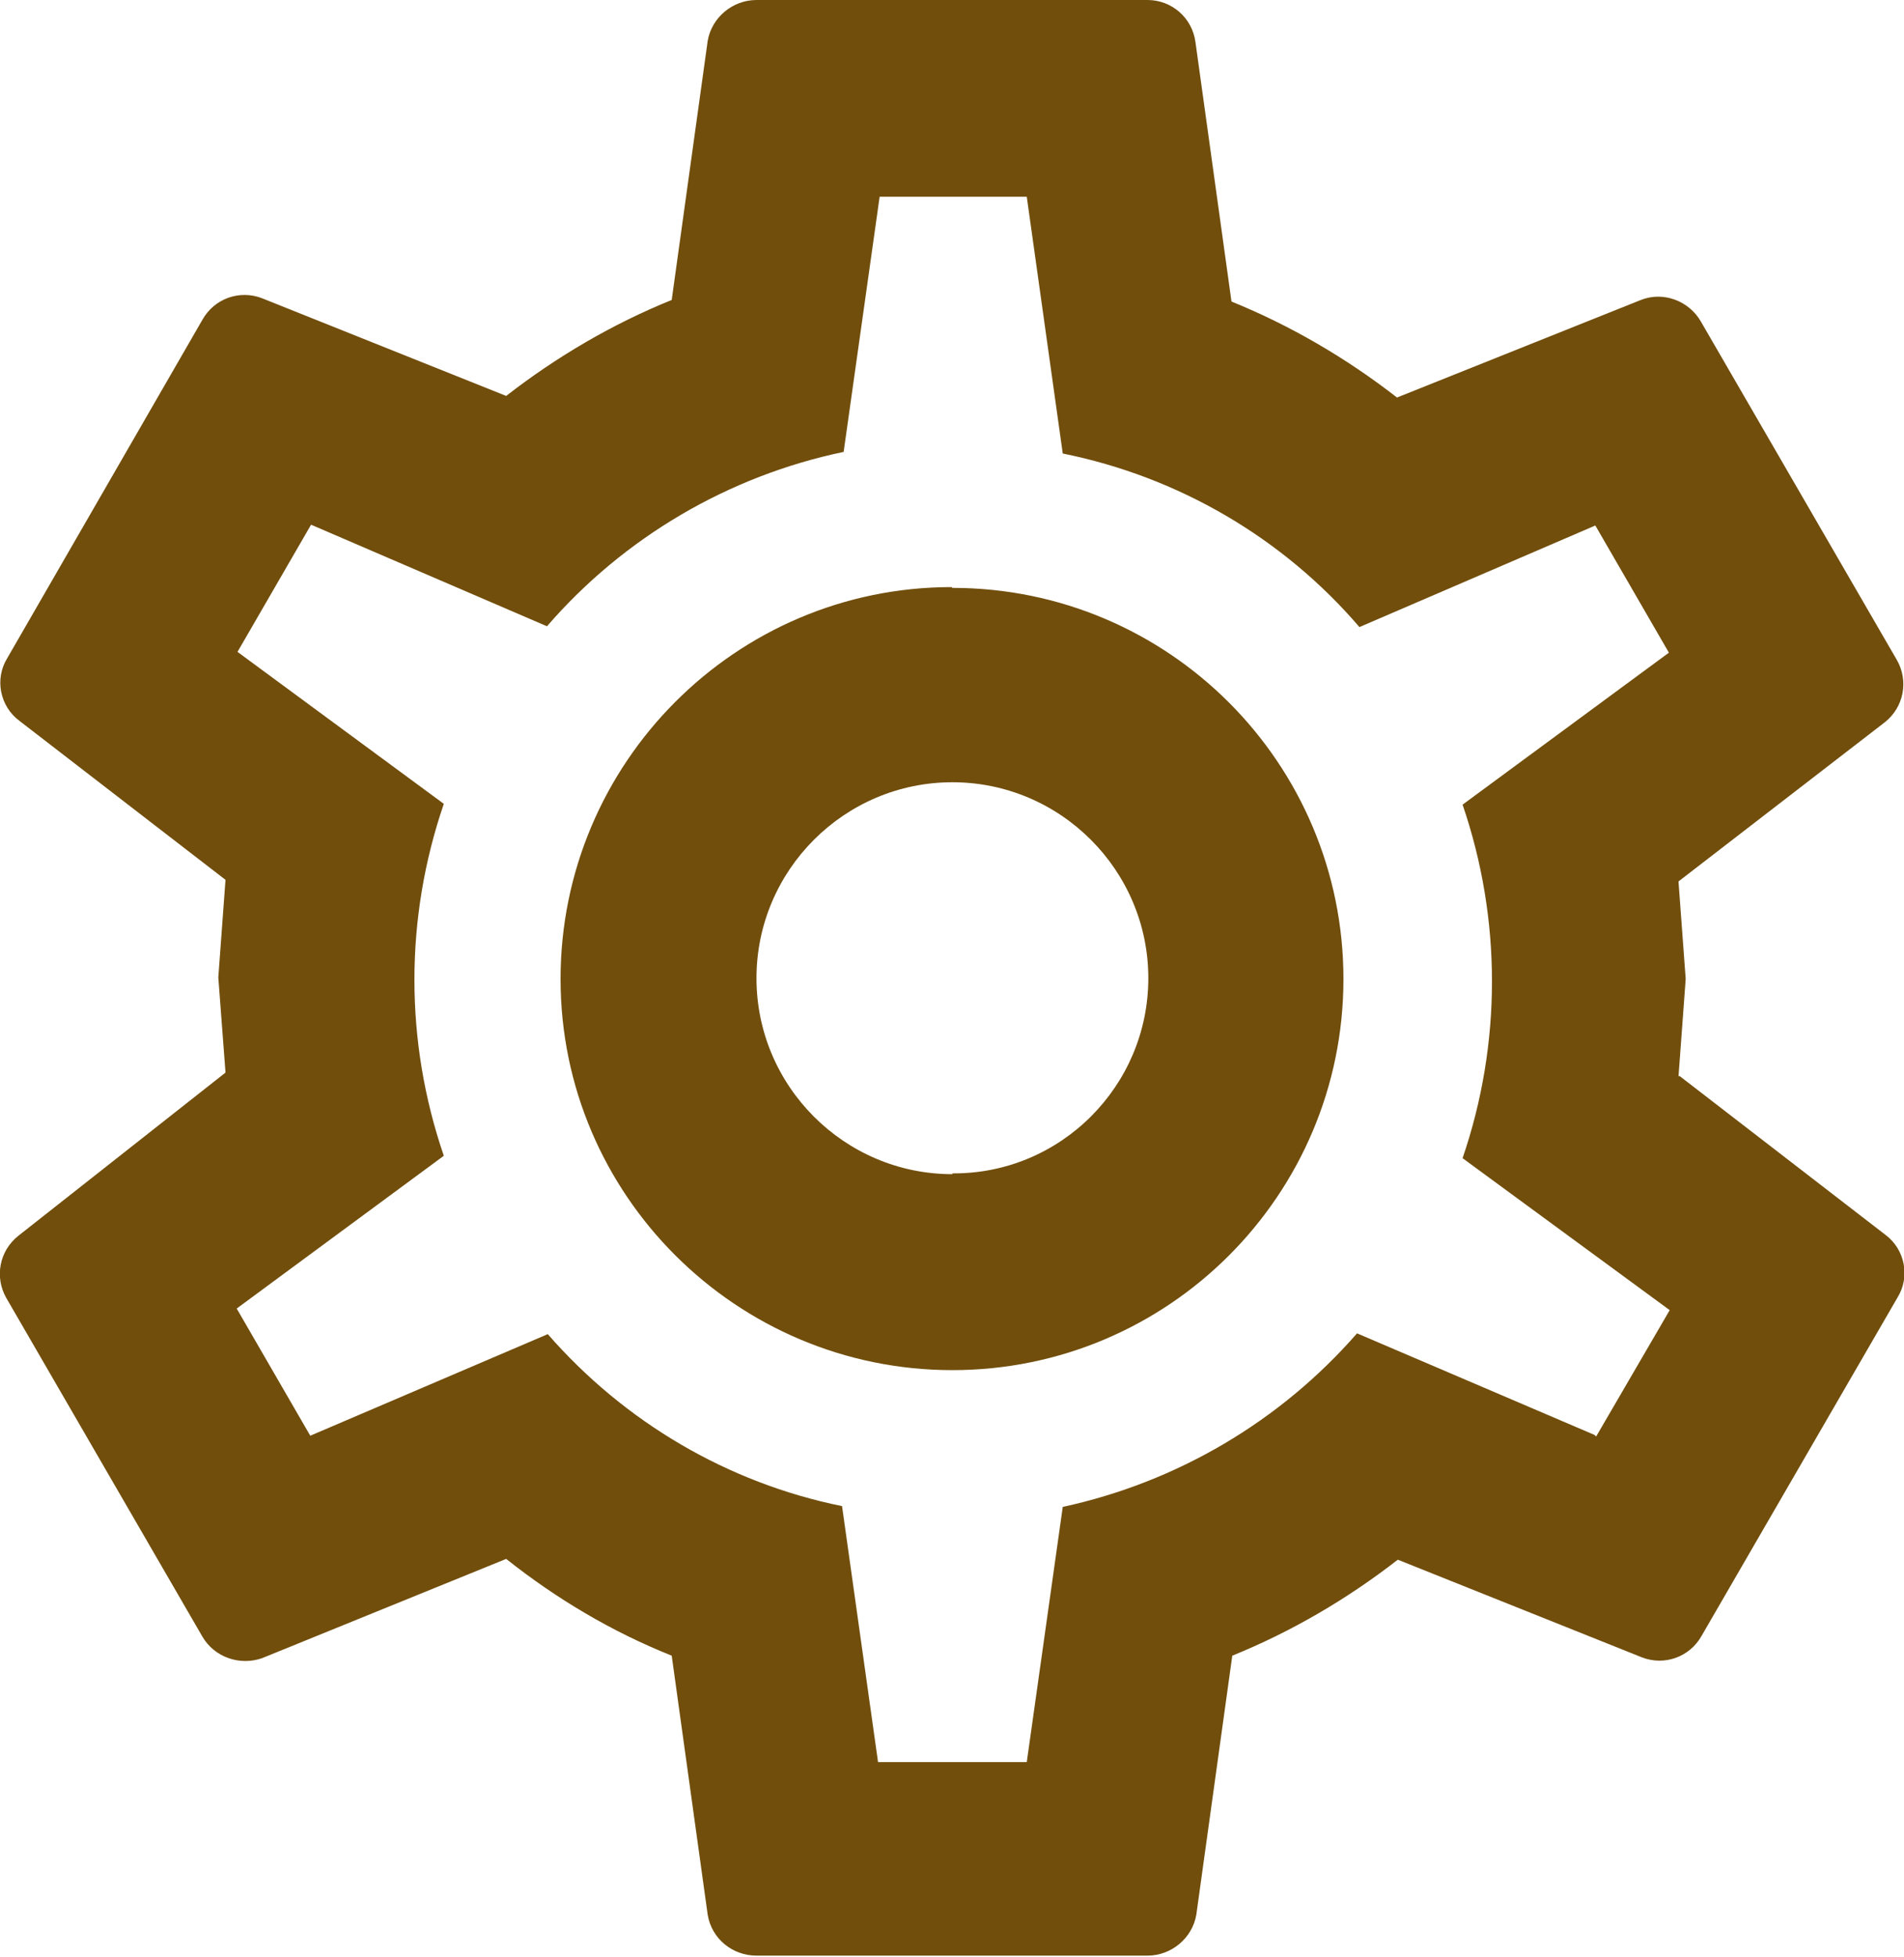
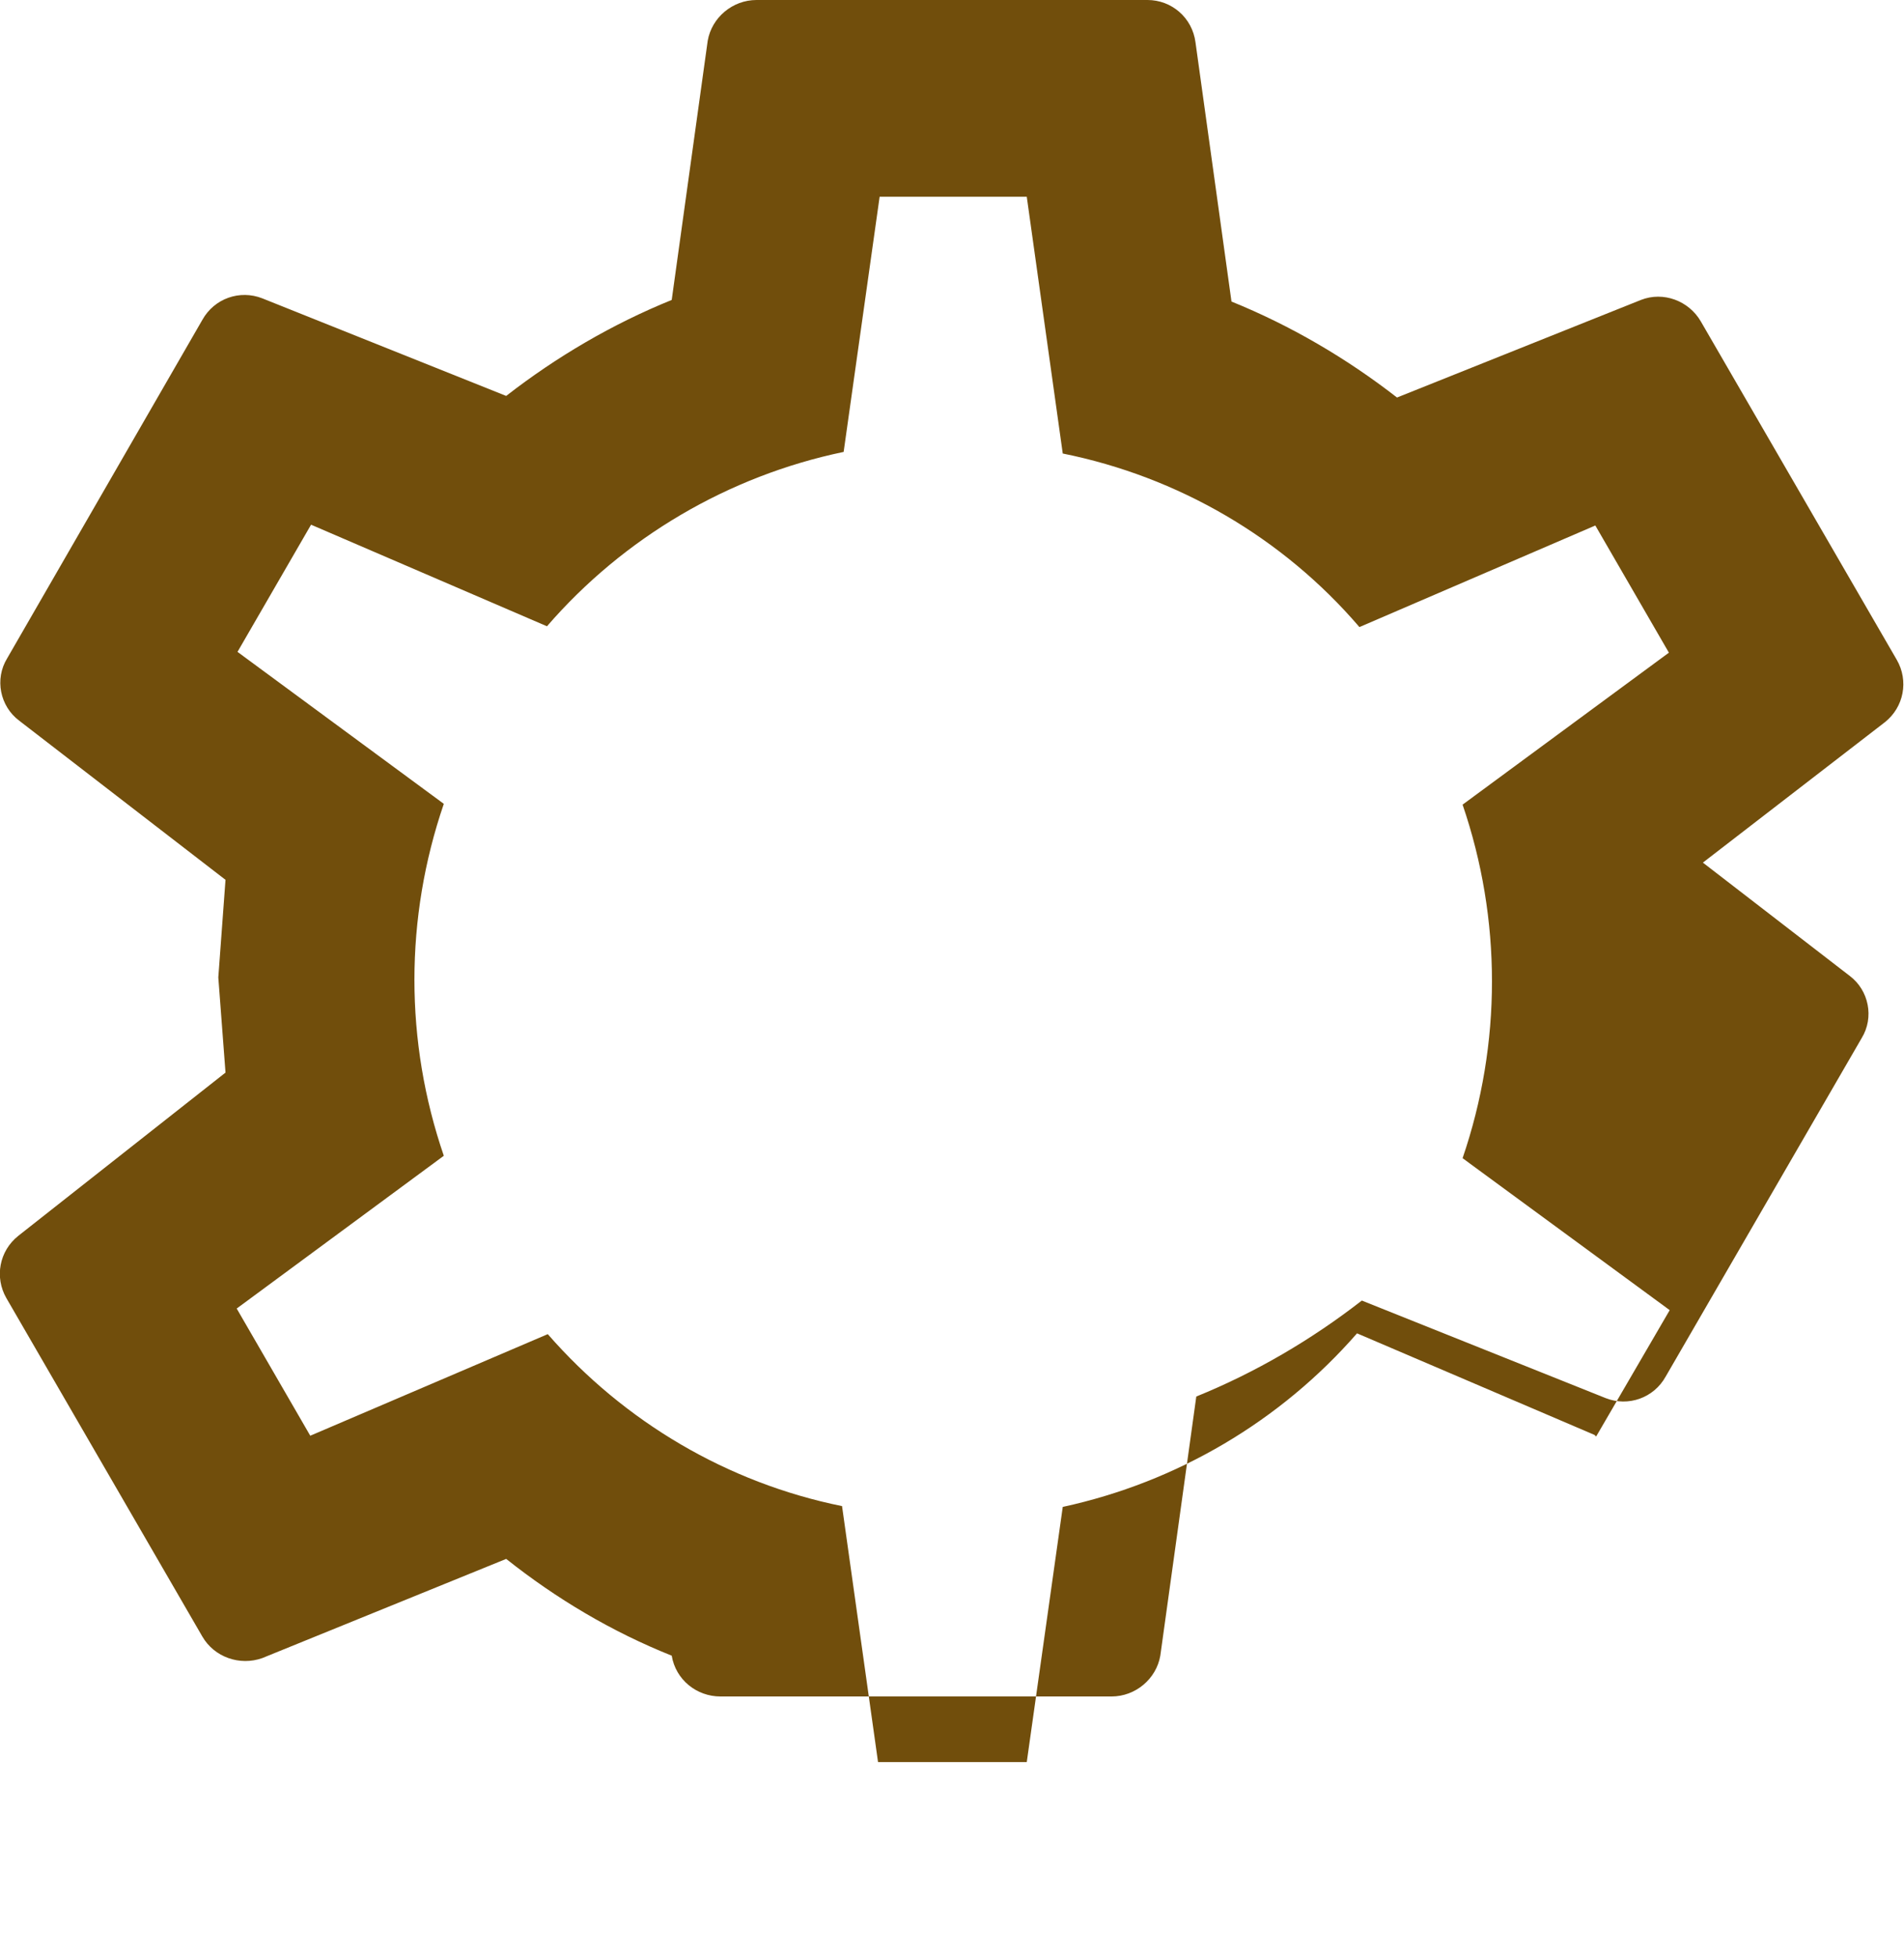
<svg xmlns="http://www.w3.org/2000/svg" id="Layer_1" data-name="Layer 1" viewBox="0 0 23.81 24.47">
  <defs>
    <style>
      .cls-1 {
        fill: #714e0c;
        stroke-width: 0px;
      }
    </style>
  </defs>
-   <path id="Path_11528" data-name="Path 11528" class="cls-1" d="M11.9,7.34c-2.7,0-4.89,2.2-4.89,4.9s2.2,4.89,4.9,4.89c2.7,0,4.89-2.19,4.89-4.89s-2.19-4.89-4.89-4.89M11.91,14.68c-1.35,0-2.45-1.1-2.45-2.45s1.1-2.45,2.45-2.45,2.45,1.1,2.45,2.45c0,1.35-1.1,2.45-2.45,2.44h0" />
-   <path id="Path_11529" data-name="Path 11529" class="cls-1" d="M20.99,13.46l.09-1.22-.09-1.22,2.58-1.99c.24-.19.3-.52.15-.78l-2.45-4.23c-.15-.26-.47-.38-.75-.27l-3.05,1.22c-.63-.49-1.33-.9-2.07-1.2l-.45-3.24C14.91.22,14.65,0,14.35,0h-4.89c-.3,0-.56.22-.61.51l-.45,3.24c-.74.3-1.44.71-2.07,1.2l-3.05-1.22c-.28-.11-.6,0-.75.27L.09,8.23c-.16.26-.09.6.15.78l2.58,1.99-.09,1.22.09,1.19L.23,15.45c-.24.19-.3.52-.15.78l2.45,4.23c.15.26.47.37.75.27l3.05-1.24c.63.5,1.32.91,2.07,1.21l.45,3.24c.05.3.31.51.61.51h4.89c.3,0,.56-.22.61-.51l.45-3.24c.74-.3,1.44-.71,2.07-1.2l3.05,1.22c.28.11.6,0,.75-.27l2.45-4.23c.16-.26.09-.6-.15-.78l-2.58-1.99ZM19.94,17.94l-2.97-1.27c-.96,1.1-2.25,1.86-3.68,2.17l-.45,3.19h-1.86l-.45-3.2c-1.43-.29-2.72-1.05-3.68-2.15l-2.97,1.27-.92-1.59,2.59-1.91c-.49-1.43-.49-2.97,0-4.4l-2.58-1.9.92-1.59,2.95,1.27c.96-1.11,2.27-1.88,3.71-2.18l.45-3.19h1.84l.45,3.21c1.44.29,2.75,1.05,3.71,2.17l2.95-1.27.92,1.59-2.58,1.9c.49,1.43.49,2.99,0,4.42l2.59,1.9-.92,1.58Z" />
+   <path id="Path_11529" data-name="Path 11529" class="cls-1" d="M20.99,13.46l.09-1.22-.09-1.22,2.58-1.99c.24-.19.3-.52.15-.78l-2.45-4.23c-.15-.26-.47-.38-.75-.27l-3.05,1.22c-.63-.49-1.33-.9-2.07-1.2l-.45-3.24C14.91.22,14.65,0,14.35,0h-4.89c-.3,0-.56.22-.61.51l-.45,3.24c-.74.3-1.44.71-2.07,1.2l-3.05-1.22c-.28-.11-.6,0-.75.27L.09,8.23c-.16.26-.09.6.15.78l2.58,1.99-.09,1.22.09,1.19L.23,15.45c-.24.19-.3.52-.15.78l2.45,4.23c.15.26.47.37.75.27l3.05-1.24c.63.5,1.32.91,2.07,1.21c.05.3.31.51.61.51h4.89c.3,0,.56-.22.61-.51l.45-3.24c.74-.3,1.44-.71,2.07-1.2l3.05,1.22c.28.11.6,0,.75-.27l2.45-4.23c.16-.26.09-.6-.15-.78l-2.58-1.99ZM19.94,17.94l-2.97-1.27c-.96,1.1-2.25,1.86-3.68,2.17l-.45,3.19h-1.86l-.45-3.2c-1.43-.29-2.72-1.05-3.68-2.15l-2.97,1.27-.92-1.59,2.59-1.91c-.49-1.43-.49-2.97,0-4.4l-2.58-1.9.92-1.59,2.95,1.27c.96-1.11,2.27-1.88,3.71-2.18l.45-3.19h1.84l.45,3.21c1.44.29,2.75,1.05,3.71,2.17l2.95-1.27.92,1.59-2.58,1.9c.49,1.43.49,2.99,0,4.42l2.59,1.9-.92,1.58Z" />
</svg>